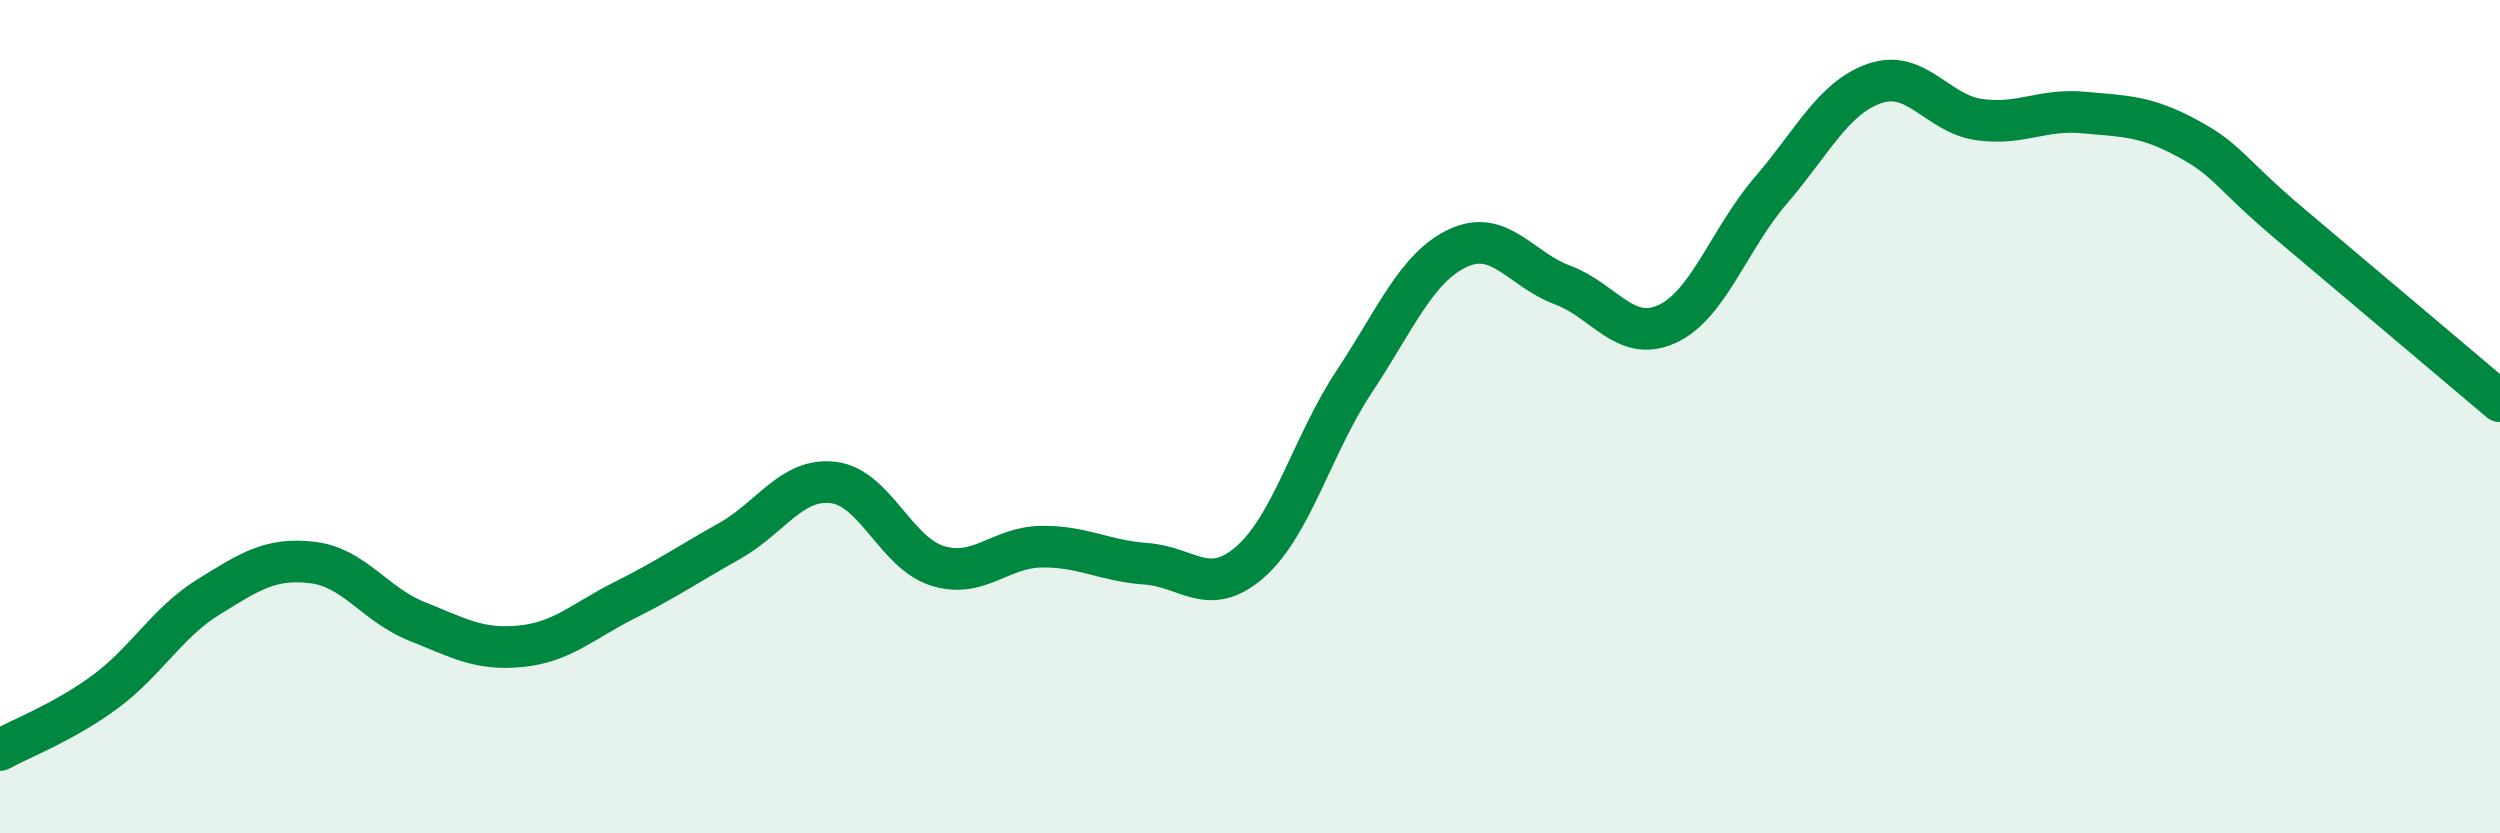
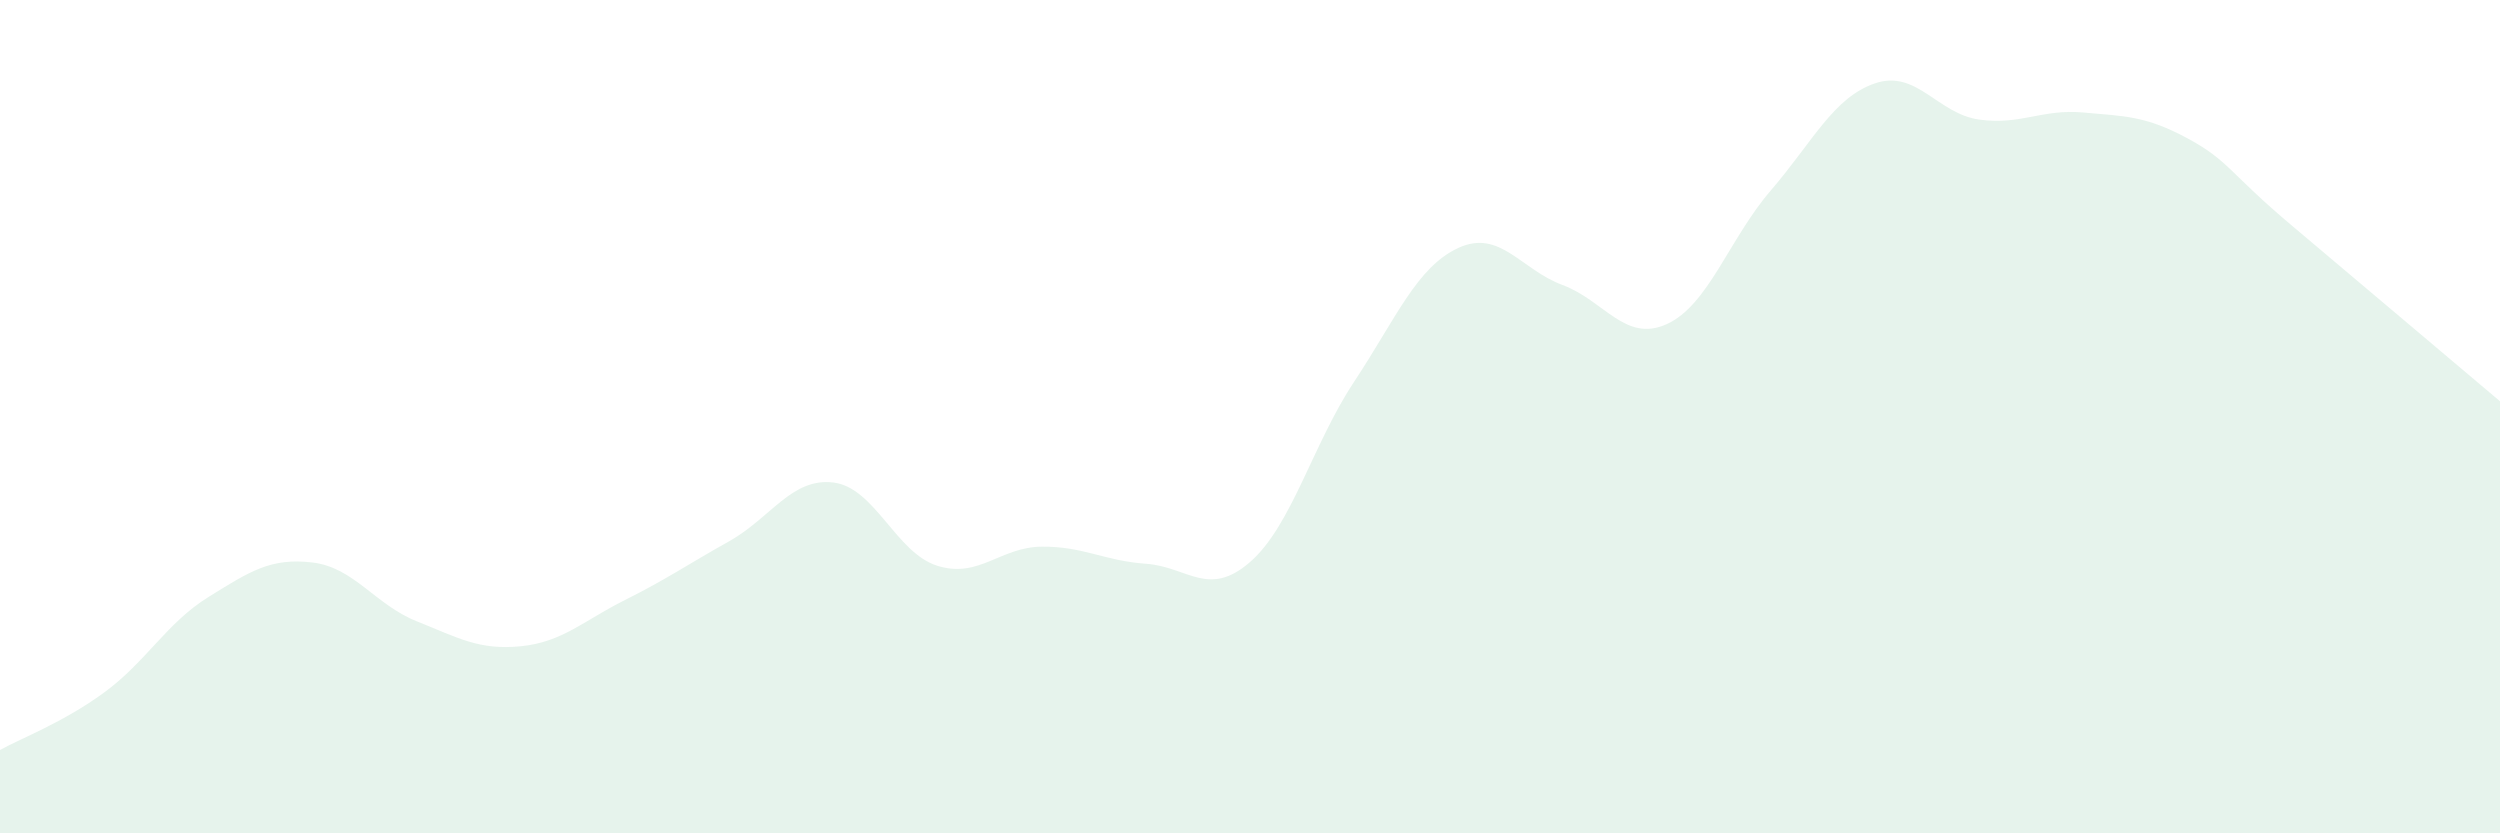
<svg xmlns="http://www.w3.org/2000/svg" width="60" height="20" viewBox="0 0 60 20">
  <path d="M 0,18 C 0.5,17.72 1.5,17.35 2.5,16.62 C 3.5,15.89 4,14.95 5,14.33 C 6,13.71 6.5,13.38 7.5,13.5 C 8.5,13.62 9,14.51 10,14.91 C 11,15.31 11.5,15.61 12.5,15.51 C 13.5,15.41 14,14.9 15,14.4 C 16,13.9 16.5,13.55 17.5,12.99 C 18.5,12.43 19,11.46 20,11.58 C 21,11.7 21.5,13.27 22.5,13.58 C 23.5,13.89 24,13.13 25,13.12 C 26,13.11 26.5,13.46 27.5,13.53 C 28.5,13.6 29,14.36 30,13.49 C 31,12.62 31.5,10.67 32.5,9.16 C 33.5,7.65 34,6.41 35,5.95 C 36,5.49 36.5,6.47 37.5,6.84 C 38.5,7.21 39,8.23 40,7.78 C 41,7.33 41.5,5.73 42.5,4.57 C 43.5,3.41 44,2.34 45,2 C 46,1.66 46.5,2.73 47.5,2.87 C 48.5,3.01 49,2.61 50,2.7 C 51,2.79 51.5,2.78 52.5,3.32 C 53.5,3.86 53.5,4.15 55,5.41 C 56.5,6.67 59,8.79 60,9.63L60 20L0 20Z" fill="#008740" opacity="0.1" stroke-linecap="round" stroke-linejoin="round" />
-   <path d="M 0,18 C 0.5,17.72 1.5,17.35 2.5,16.62 C 3.5,15.89 4,14.95 5,14.33 C 6,13.71 6.5,13.38 7.5,13.5 C 8.5,13.62 9,14.51 10,14.91 C 11,15.31 11.5,15.61 12.5,15.51 C 13.5,15.41 14,14.9 15,14.4 C 16,13.9 16.5,13.55 17.5,12.99 C 18.5,12.43 19,11.46 20,11.58 C 21,11.7 21.5,13.27 22.5,13.58 C 23.5,13.89 24,13.13 25,13.12 C 26,13.11 26.5,13.46 27.5,13.53 C 28.5,13.6 29,14.36 30,13.49 C 31,12.62 31.5,10.67 32.5,9.16 C 33.5,7.65 34,6.41 35,5.95 C 36,5.49 36.5,6.47 37.5,6.84 C 38.5,7.21 39,8.23 40,7.78 C 41,7.33 41.5,5.73 42.5,4.57 C 43.5,3.41 44,2.34 45,2 C 46,1.66 46.5,2.73 47.5,2.87 C 48.5,3.01 49,2.61 50,2.7 C 51,2.79 51.5,2.78 52.5,3.32 C 53.5,3.86 53.5,4.15 55,5.41 C 56.5,6.67 59,8.79 60,9.63" stroke="#008740" stroke-width="1" fill="none" stroke-linecap="round" stroke-linejoin="round" />
</svg>